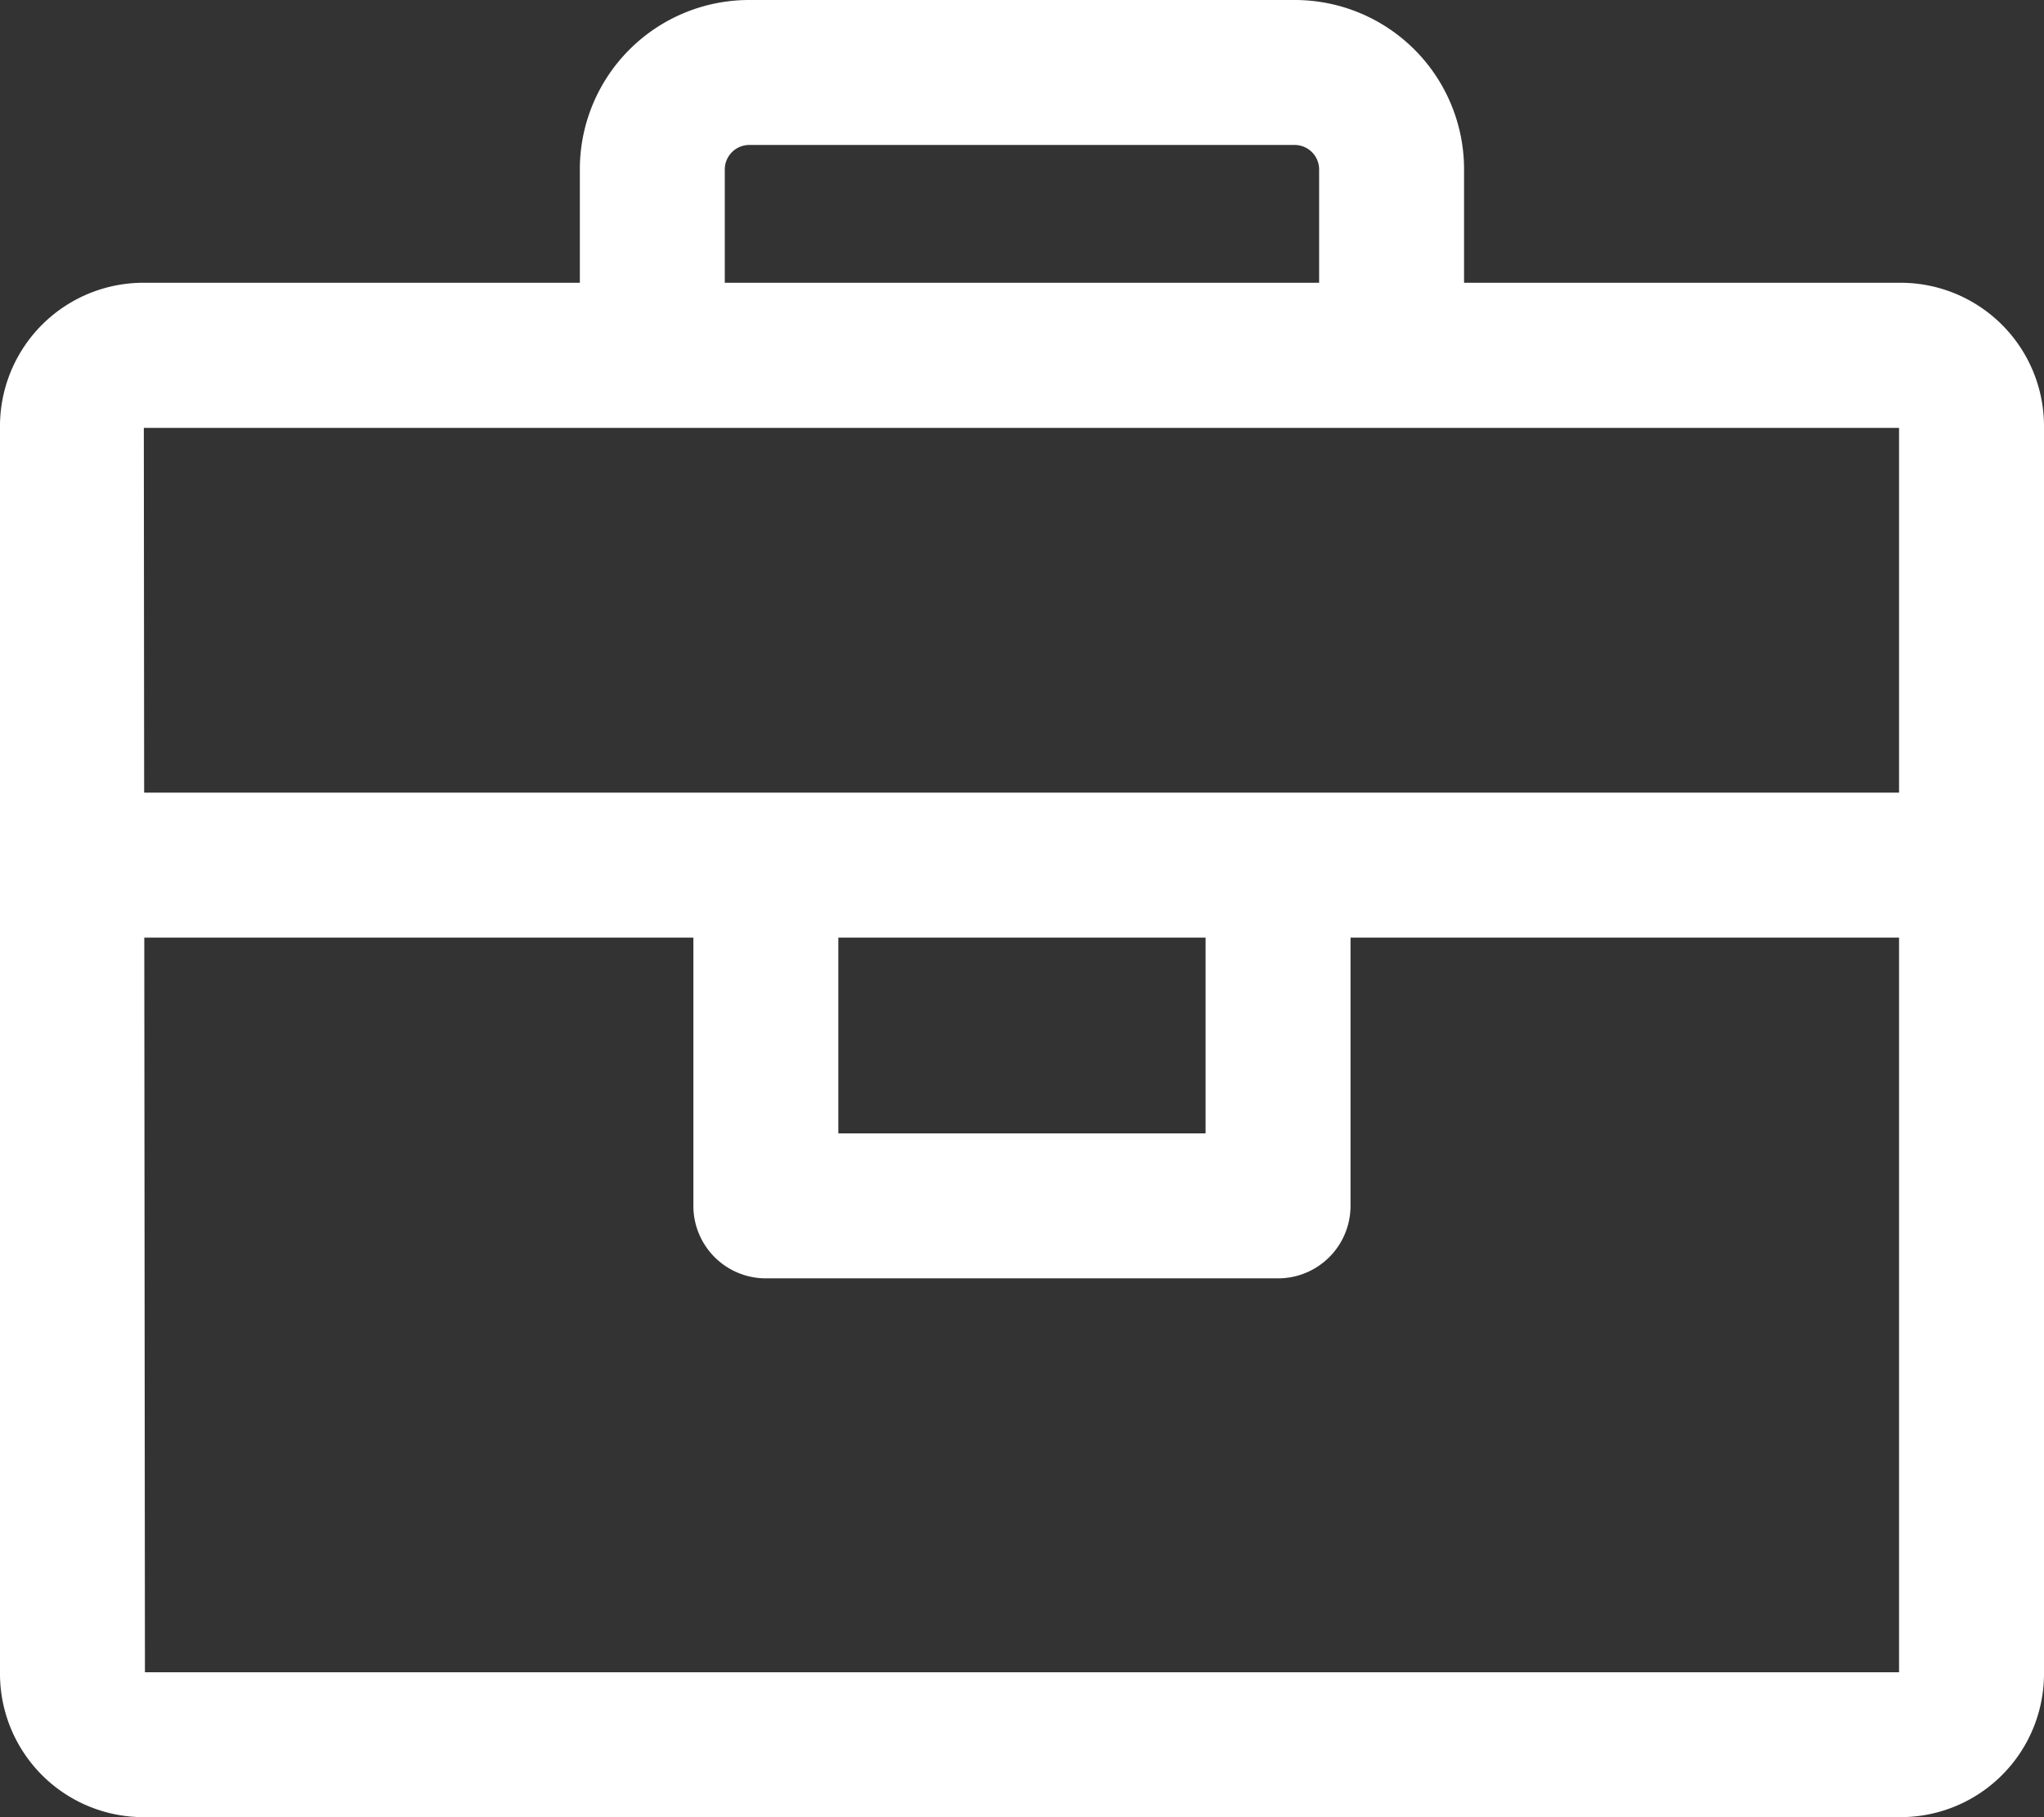
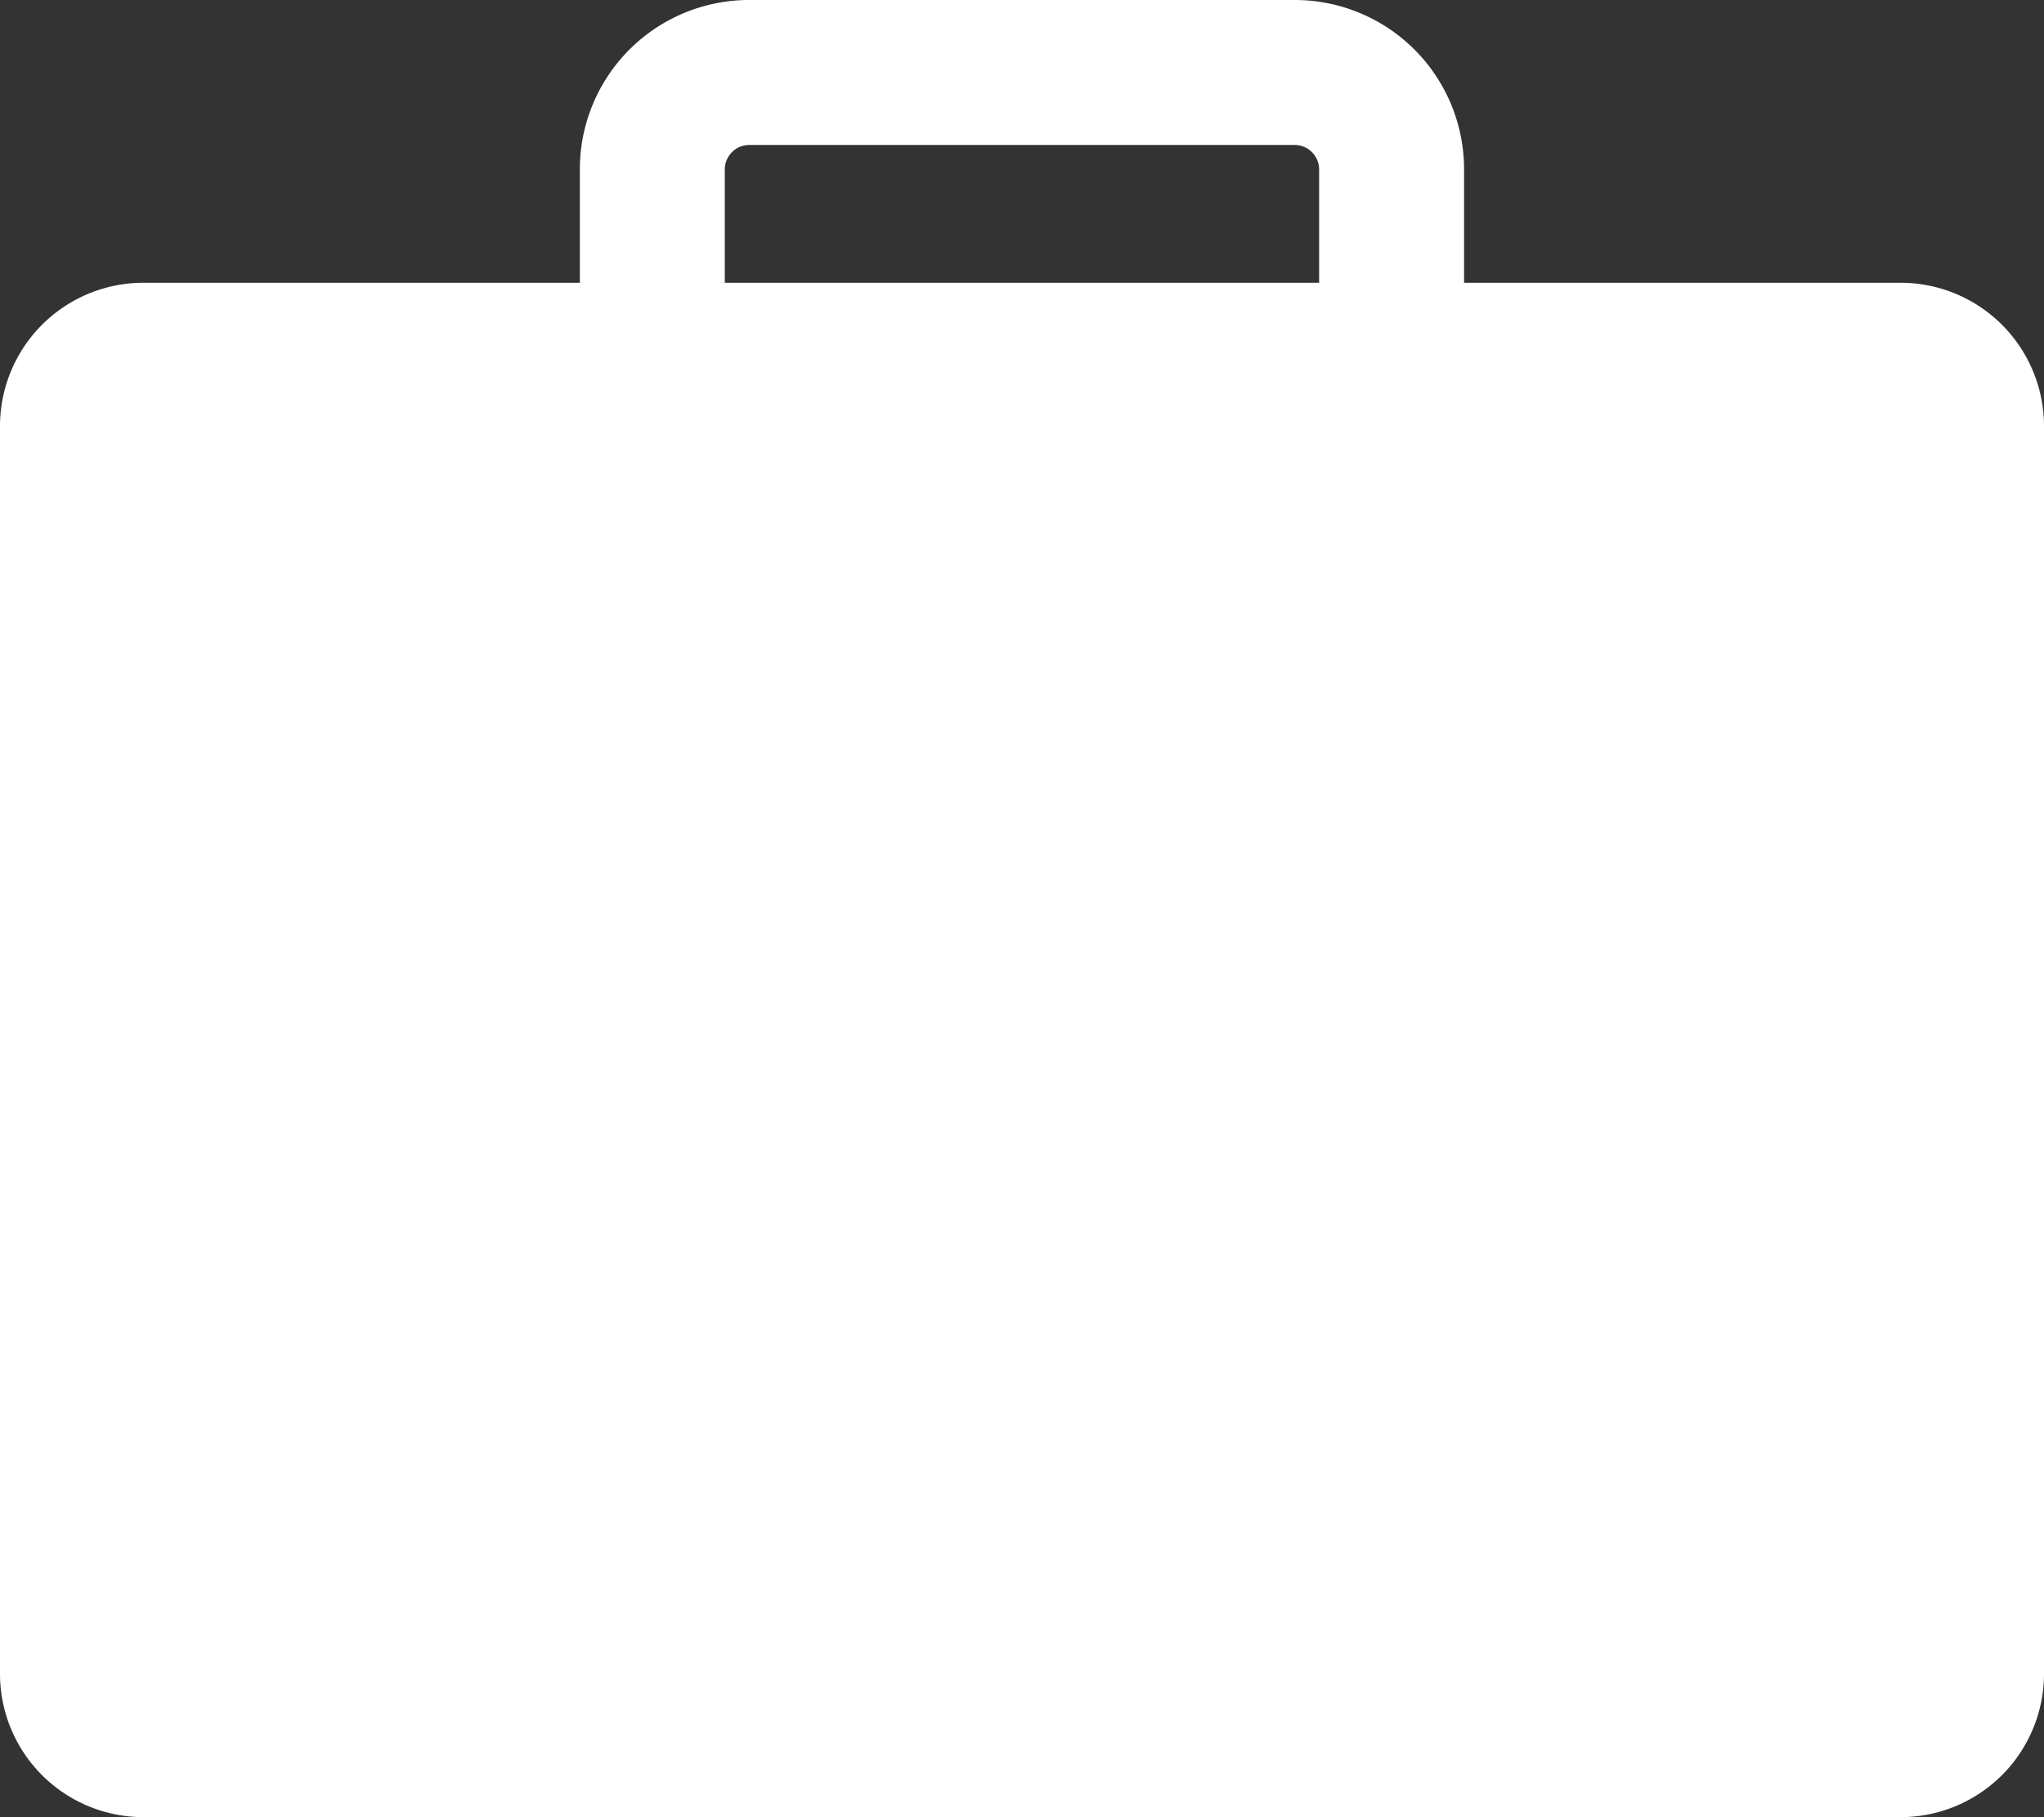
<svg xmlns="http://www.w3.org/2000/svg" width="22" height="19.556" viewBox="0 0 22 19.556">
  <rect x="0" y="0" width="22" height="19.556" fill="#333333" stroke="none" />
  <g id="suitcase" transform="translate(0 -28.444)">
    <g id="Raggruppa_595" data-name="Raggruppa 595" transform="translate(0 31.487)">
      <g id="Raggruppa_594" data-name="Raggruppa 594">
-         <path id="Tracciato_429" data-name="Tracciato 429" d="M20.44,99.253H1.56A1.544,1.544,0,0,0,0,100.813v13.392a1.544,1.544,0,0,0,1.56,1.56H20.44a1.544,1.544,0,0,0,1.56-1.56V100.813A1.544,1.544,0,0,0,20.44,99.253Zm0,14.953H1.56l-.012-13.391H20.44v13.392Z" transform="translate(0 -99.253)" fill="#fff" />
+         <path id="Tracciato_429" data-name="Tracciato 429" d="M20.44,99.253H1.56A1.544,1.544,0,0,0,0,100.813v13.392a1.544,1.544,0,0,0,1.56,1.56H20.44a1.544,1.544,0,0,0,1.56-1.56V100.813A1.544,1.544,0,0,0,20.44,99.253Zm0,14.953H1.56H20.44v13.392Z" transform="translate(0 -99.253)" fill="#fff" />
      </g>
    </g>
    <g id="Raggruppa_597" data-name="Raggruppa 597" transform="translate(0.78 36.974)">
      <g id="Raggruppa_596" data-name="Raggruppa 596">
-         <rect id="Rettangolo_1185" data-name="Rettangolo 1185" width="20.44" height="1.56" fill="#fff" />
-       </g>
+         </g>
    </g>
    <g id="Raggruppa_599" data-name="Raggruppa 599" transform="translate(7.463 37.754)">
      <g id="Raggruppa_598" data-name="Raggruppa 598">
        <path id="Tracciato_430" data-name="Tracciato 430" d="M179.205,245.106v2.887h-3.953v-2.887h-1.56v3.667a.78.78,0,0,0,.78.78h5.513a.78.78,0,0,0,.78-.78v-3.667Z" transform="translate(-173.692 -245.106)" fill="#fff" />
      </g>
    </g>
    <g id="Raggruppa_601" data-name="Raggruppa 601" transform="translate(6.241 28.444)">
      <g id="Raggruppa_600" data-name="Raggruppa 600">
        <path id="Tracciato_431" data-name="Tracciato 431" d="M152.945,28.444h-5.877a1.822,1.822,0,0,0-1.82,1.82v2h1.56v-2a.264.264,0,0,1,.26-.26h5.877a.264.264,0,0,1,.26.26v2h1.56v-2A1.822,1.822,0,0,0,152.945,28.444Z" transform="translate(-145.248 -28.444)" fill="#fff" />
      </g>
    </g>
  </g>
</svg>